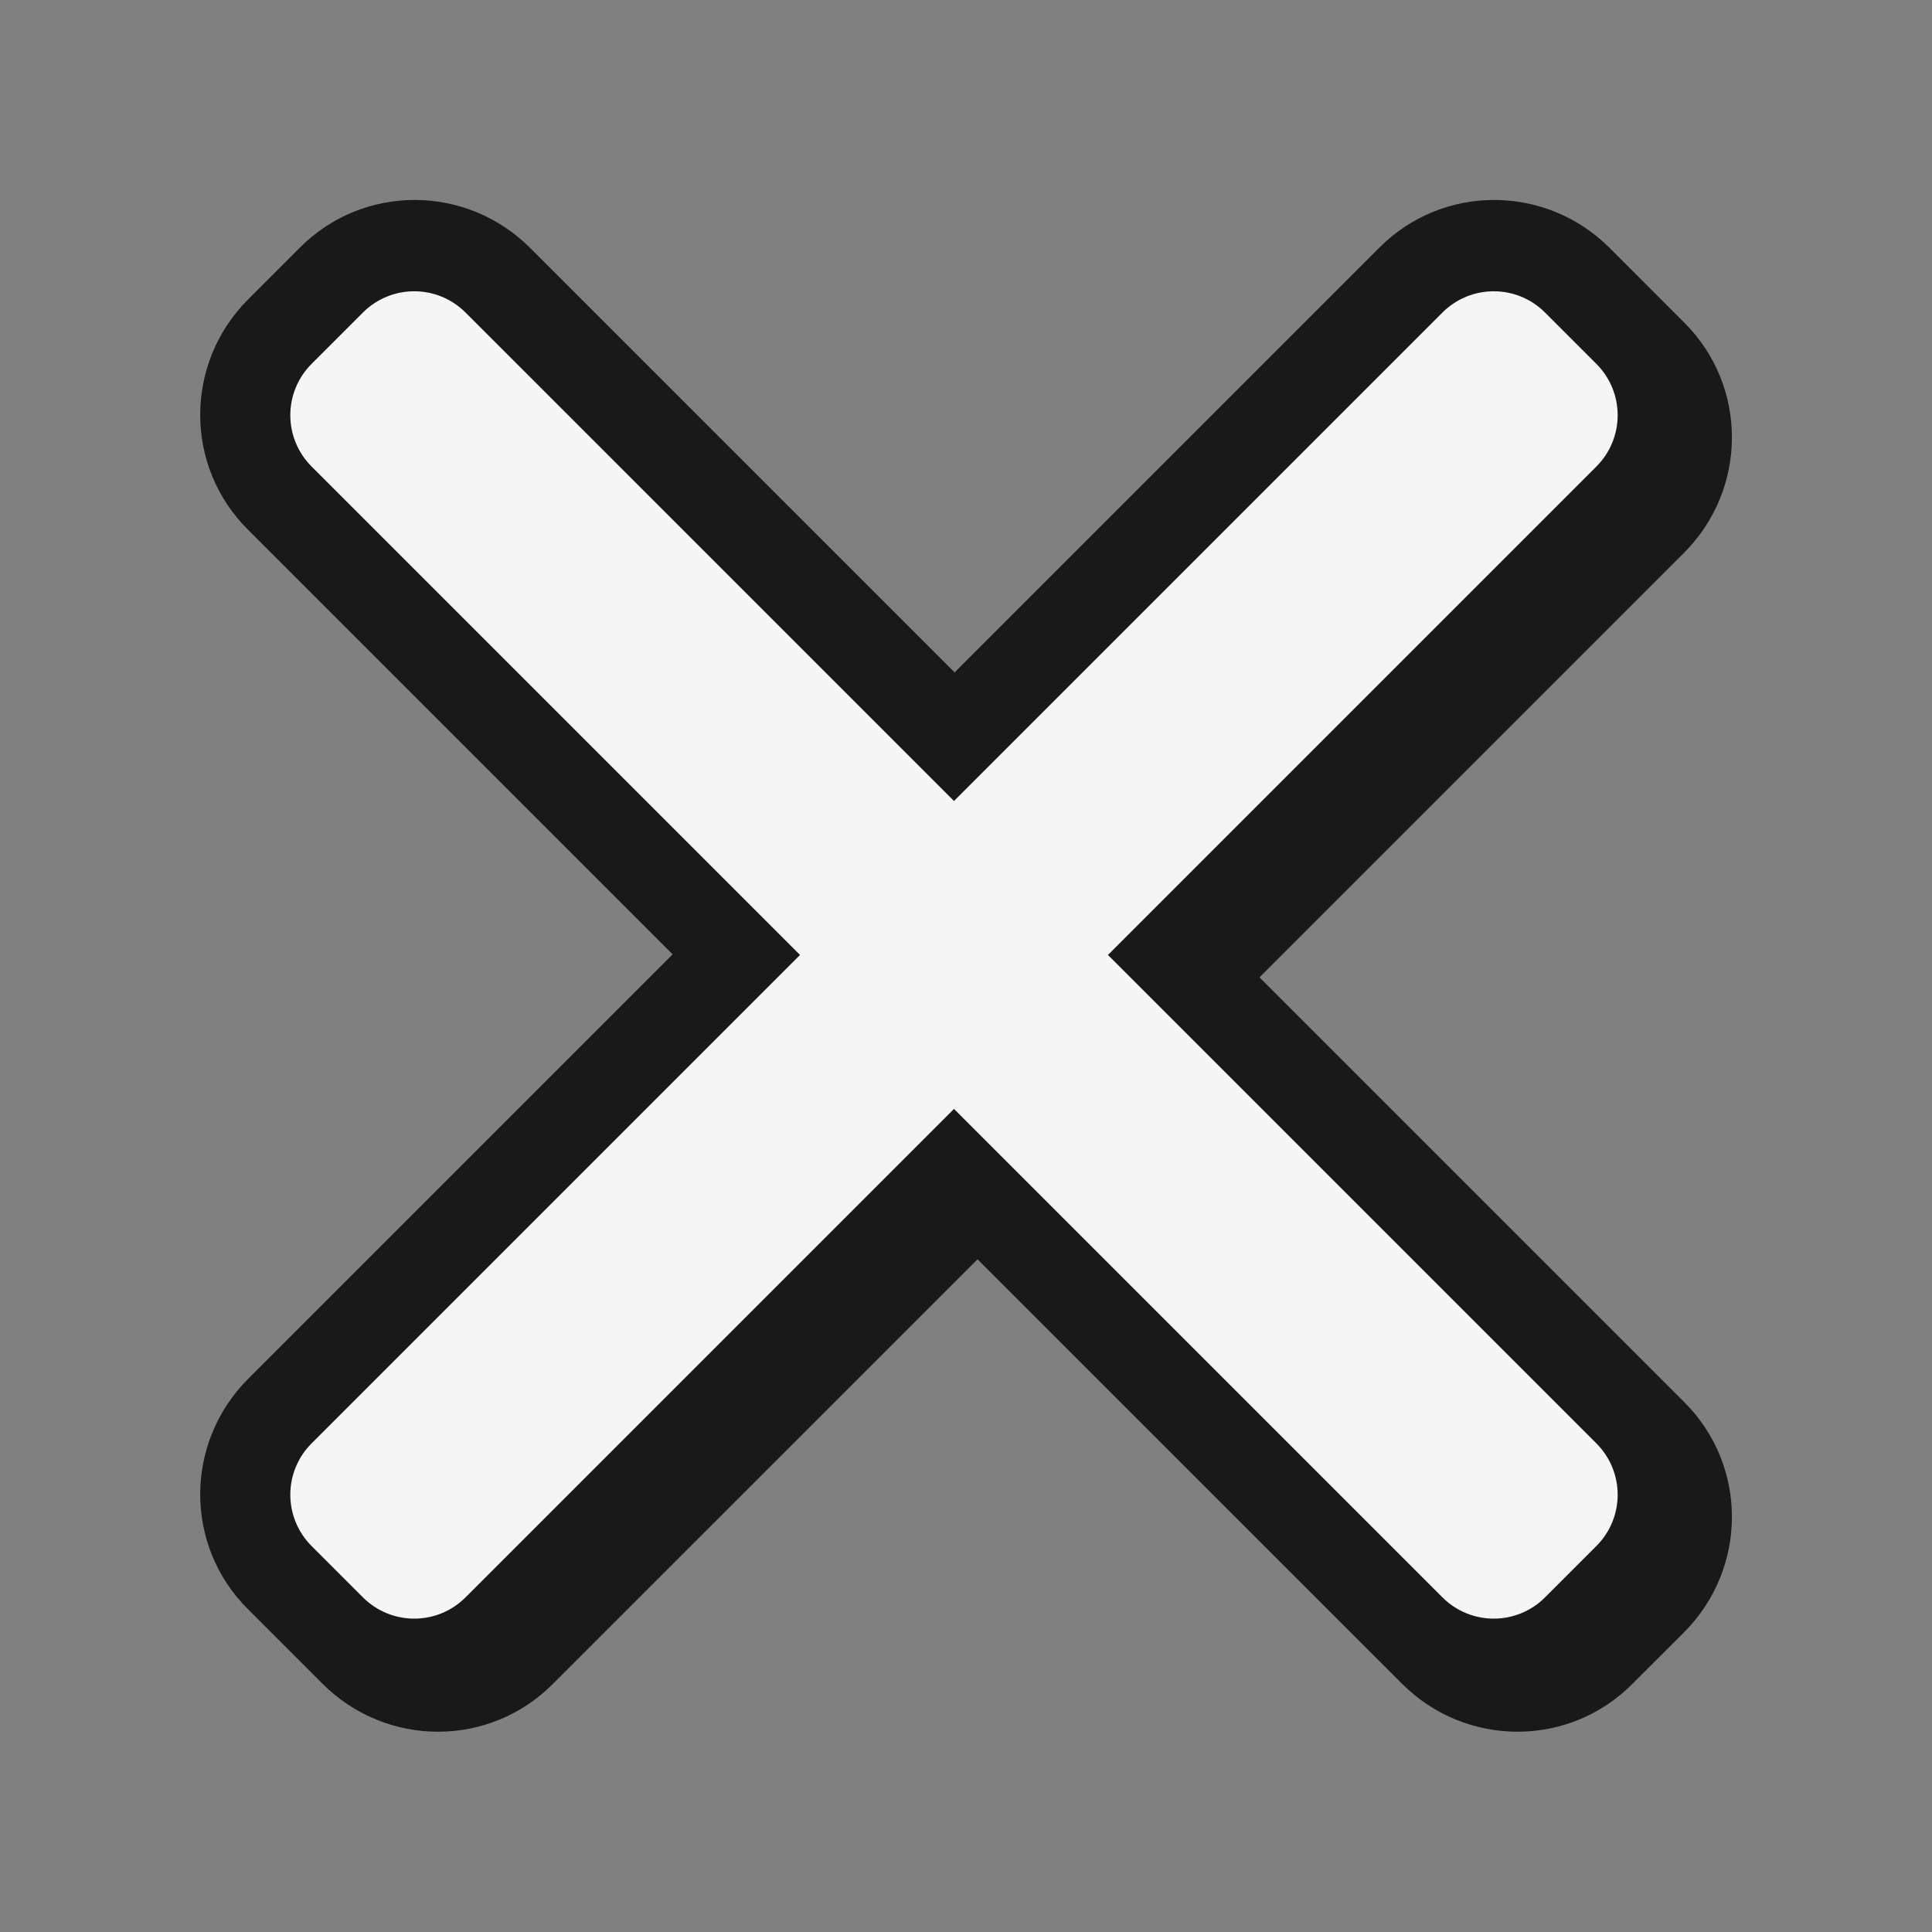
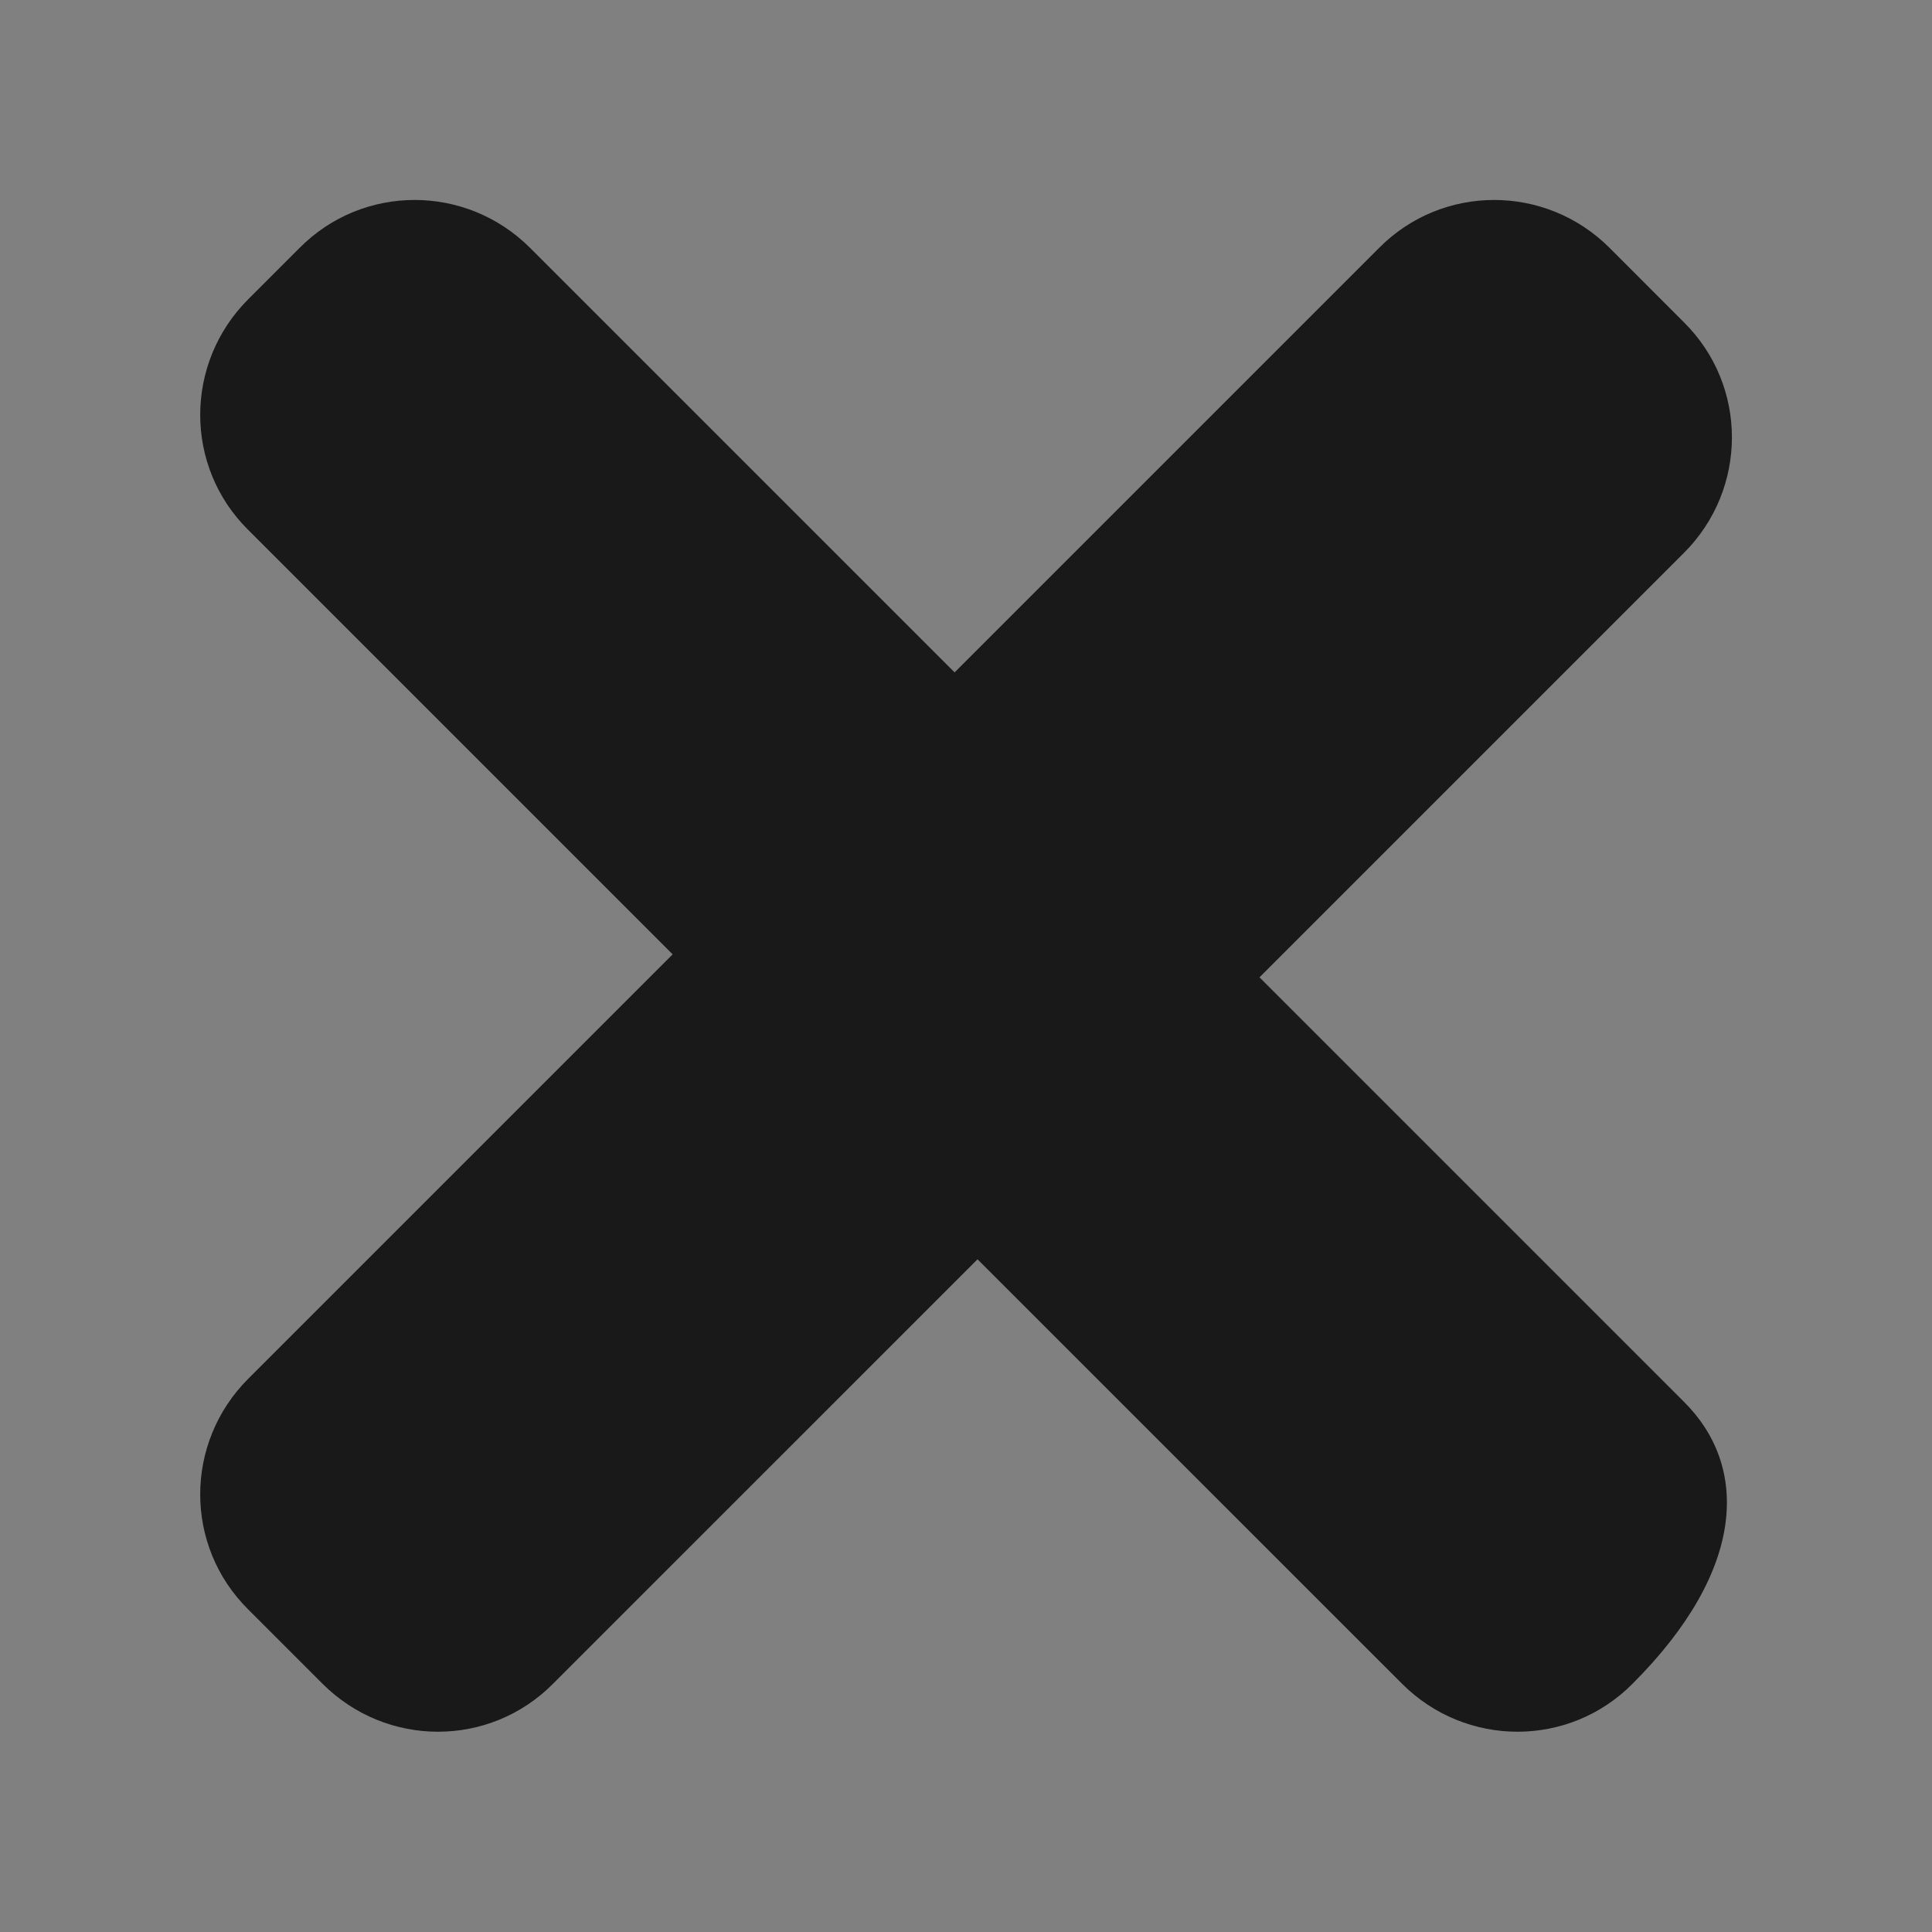
<svg xmlns="http://www.w3.org/2000/svg" width="32" height="32" viewBox="0 0 32 32" fill="none">
  <rect x="0" y="0" width="32" height="32" fill="#808080" stroke="none" />
-   <path d="M20.861 16.188L27.891 9.158C28.951 8.098 28.951 6.388 27.891 5.338L26.661 4.107C25.601 3.047 23.891 3.047 22.841 4.107L15.811 11.137L8.781 4.107C7.721 3.047 6.011 3.047 4.961 4.107L4.111 4.957C3.051 6.018 3.051 7.728 4.111 8.777L11.141 15.807L4.111 22.837C3.051 23.898 3.051 25.608 4.111 26.657L5.341 27.887C6.401 28.948 8.111 28.948 9.161 27.887L16.191 20.858L23.221 27.887C24.281 28.948 25.991 28.948 27.041 27.887L27.891 27.038C28.951 25.977 28.951 24.267 27.891 23.218L20.861 16.188Z" fill="#191919" />
-   <path fill-rule="evenodd" clip-rule="evenodd" d="M23.891 26.457C24.361 26.927 25.121 26.927 25.591 26.457L26.441 25.607C26.911 25.137 26.911 24.377 26.441 23.907L18.351 15.817L26.441 7.727C26.911 7.257 26.911 6.497 26.441 6.027L25.591 5.177C25.121 4.707 24.361 4.707 23.891 5.177L15.801 13.267L7.711 5.177C7.241 4.707 6.481 4.707 6.011 5.177L5.161 6.027C4.691 6.497 4.691 7.257 5.161 7.727L13.251 15.817L5.161 23.907C4.691 24.377 4.691 25.137 5.161 25.607L6.011 26.457C6.481 26.927 7.241 26.927 7.711 26.457L15.801 18.367L23.891 26.457Z" fill="#F5F5F5" />
+   <path d="M20.861 16.188L27.891 9.158C28.951 8.098 28.951 6.388 27.891 5.338L26.661 4.107C25.601 3.047 23.891 3.047 22.841 4.107L15.811 11.137L8.781 4.107C7.721 3.047 6.011 3.047 4.961 4.107L4.111 4.957C3.051 6.018 3.051 7.728 4.111 8.777L11.141 15.807L4.111 22.837C3.051 23.898 3.051 25.608 4.111 26.657L5.341 27.887C6.401 28.948 8.111 28.948 9.161 27.887L16.191 20.858L23.221 27.887C24.281 28.948 25.991 28.948 27.041 27.887C28.951 25.977 28.951 24.267 27.891 23.218L20.861 16.188Z" fill="#191919" />
</svg>